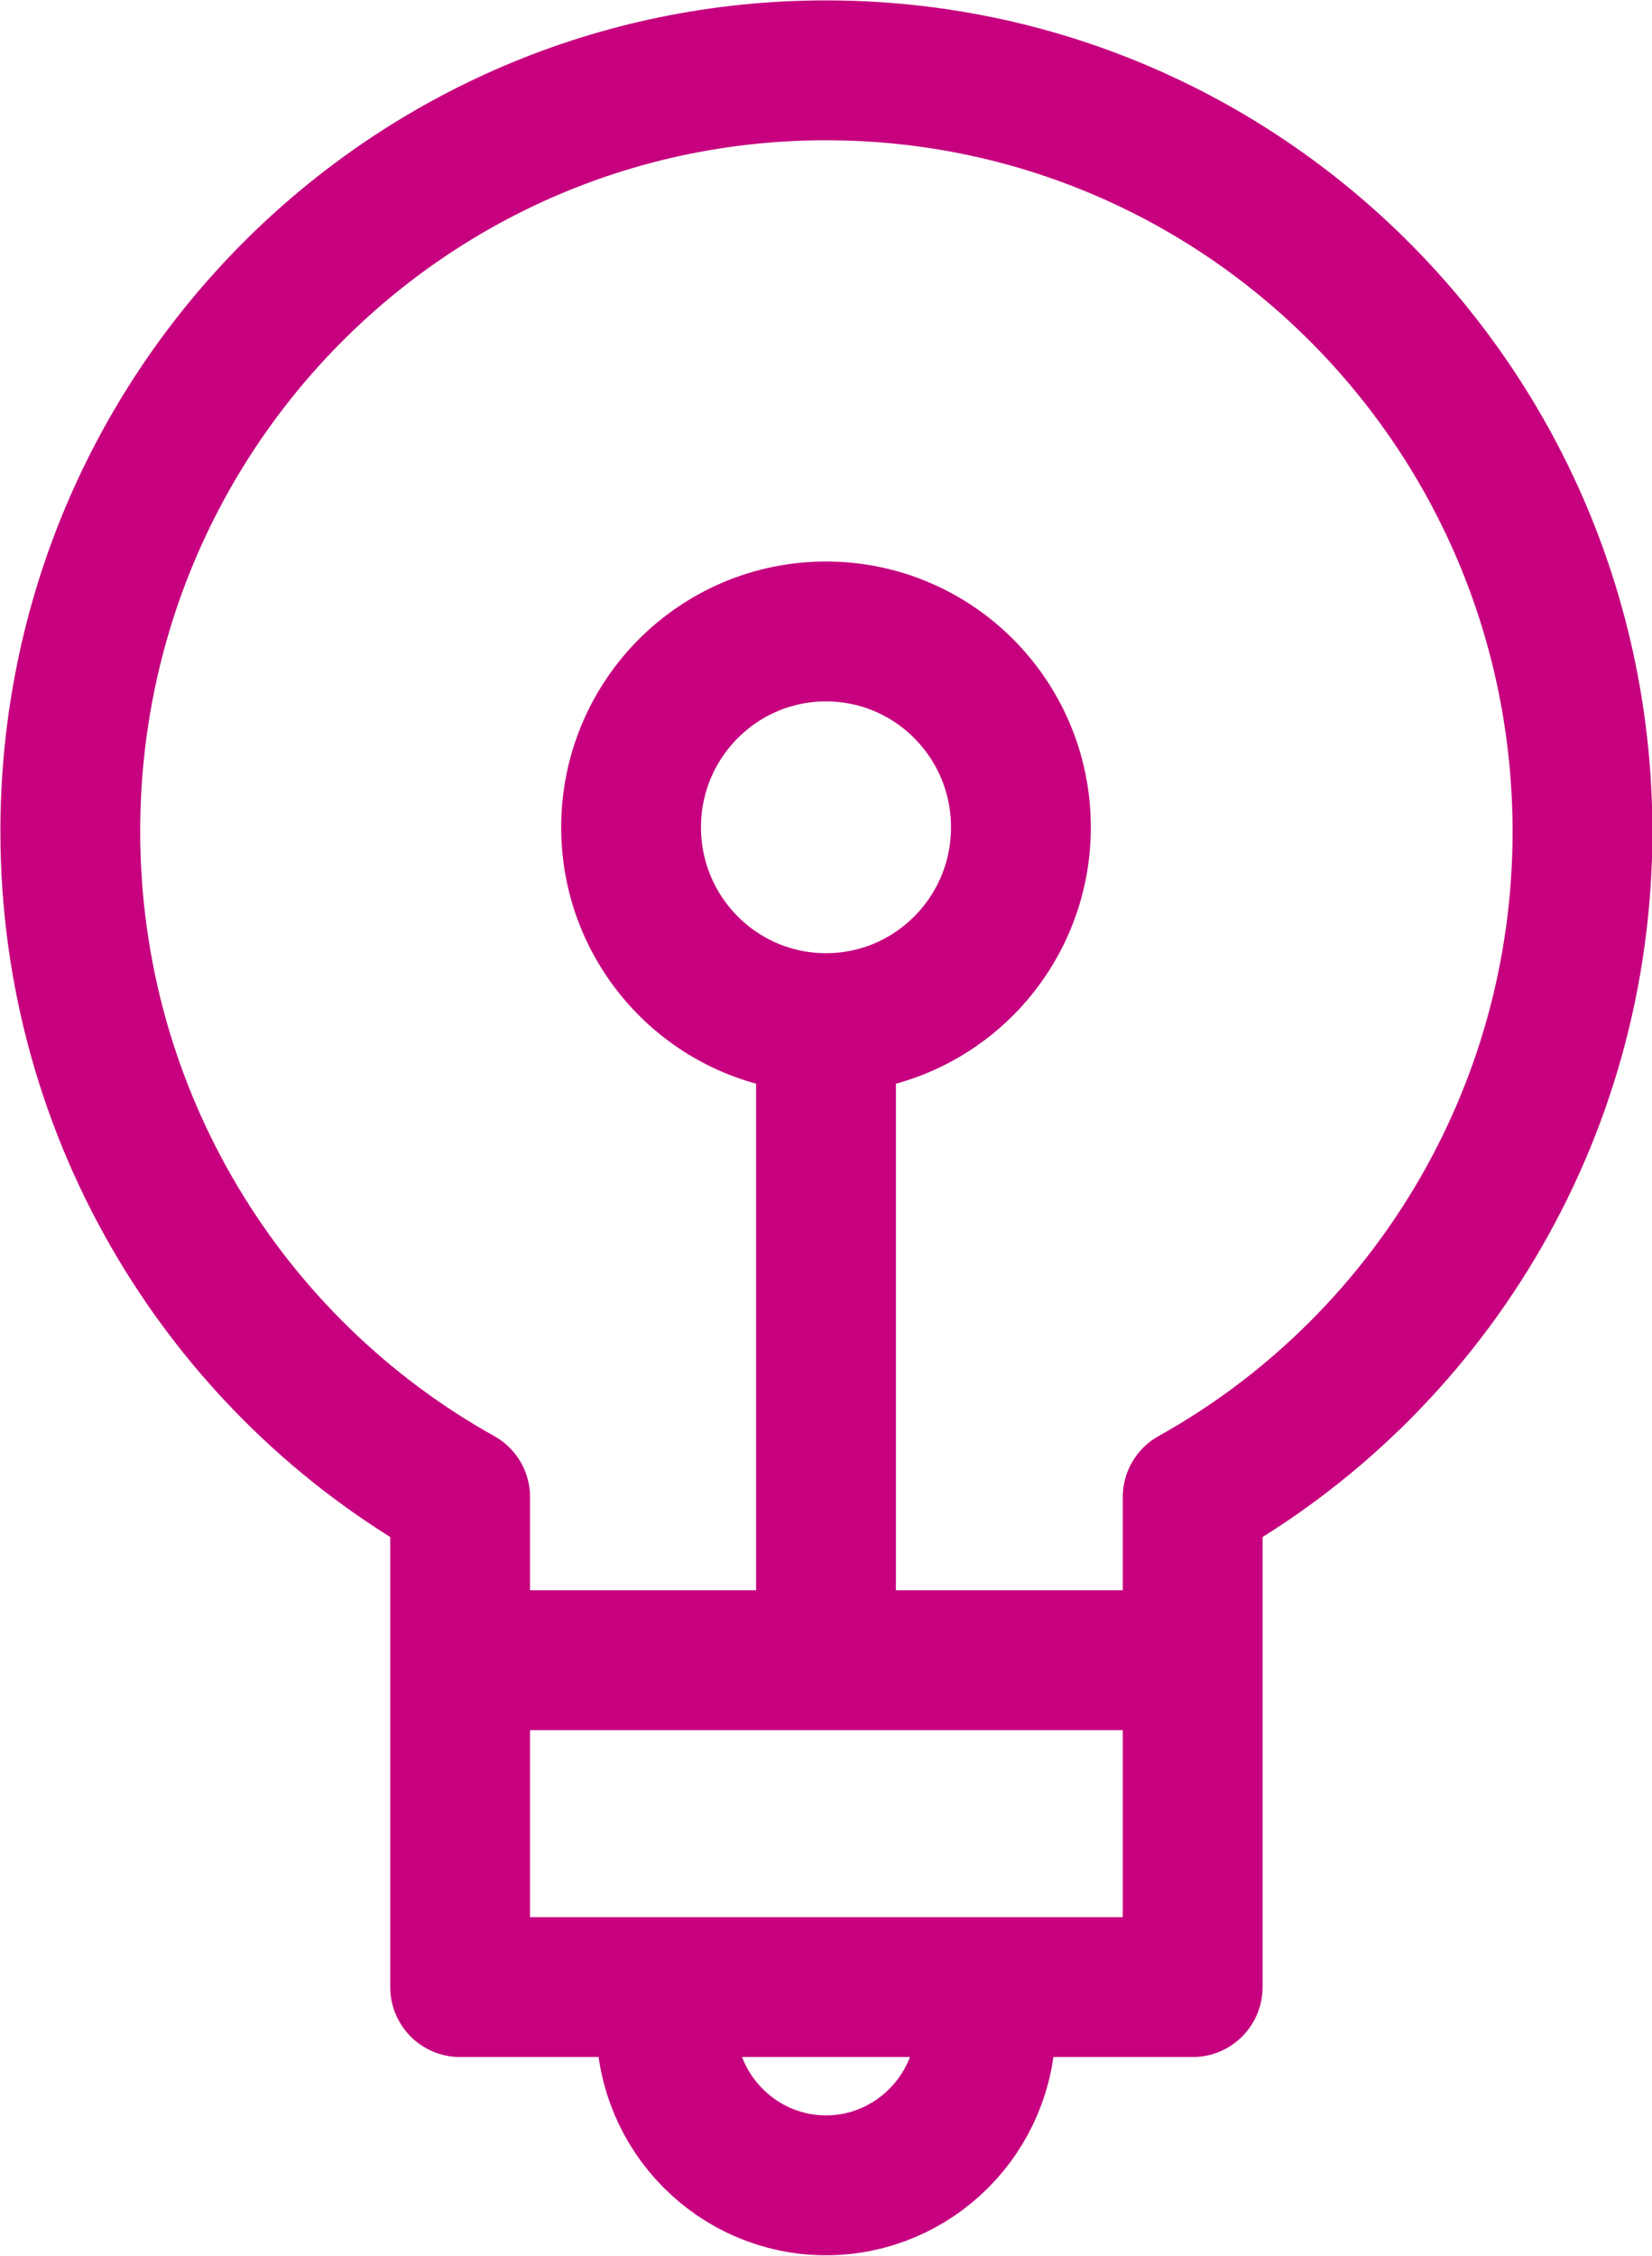
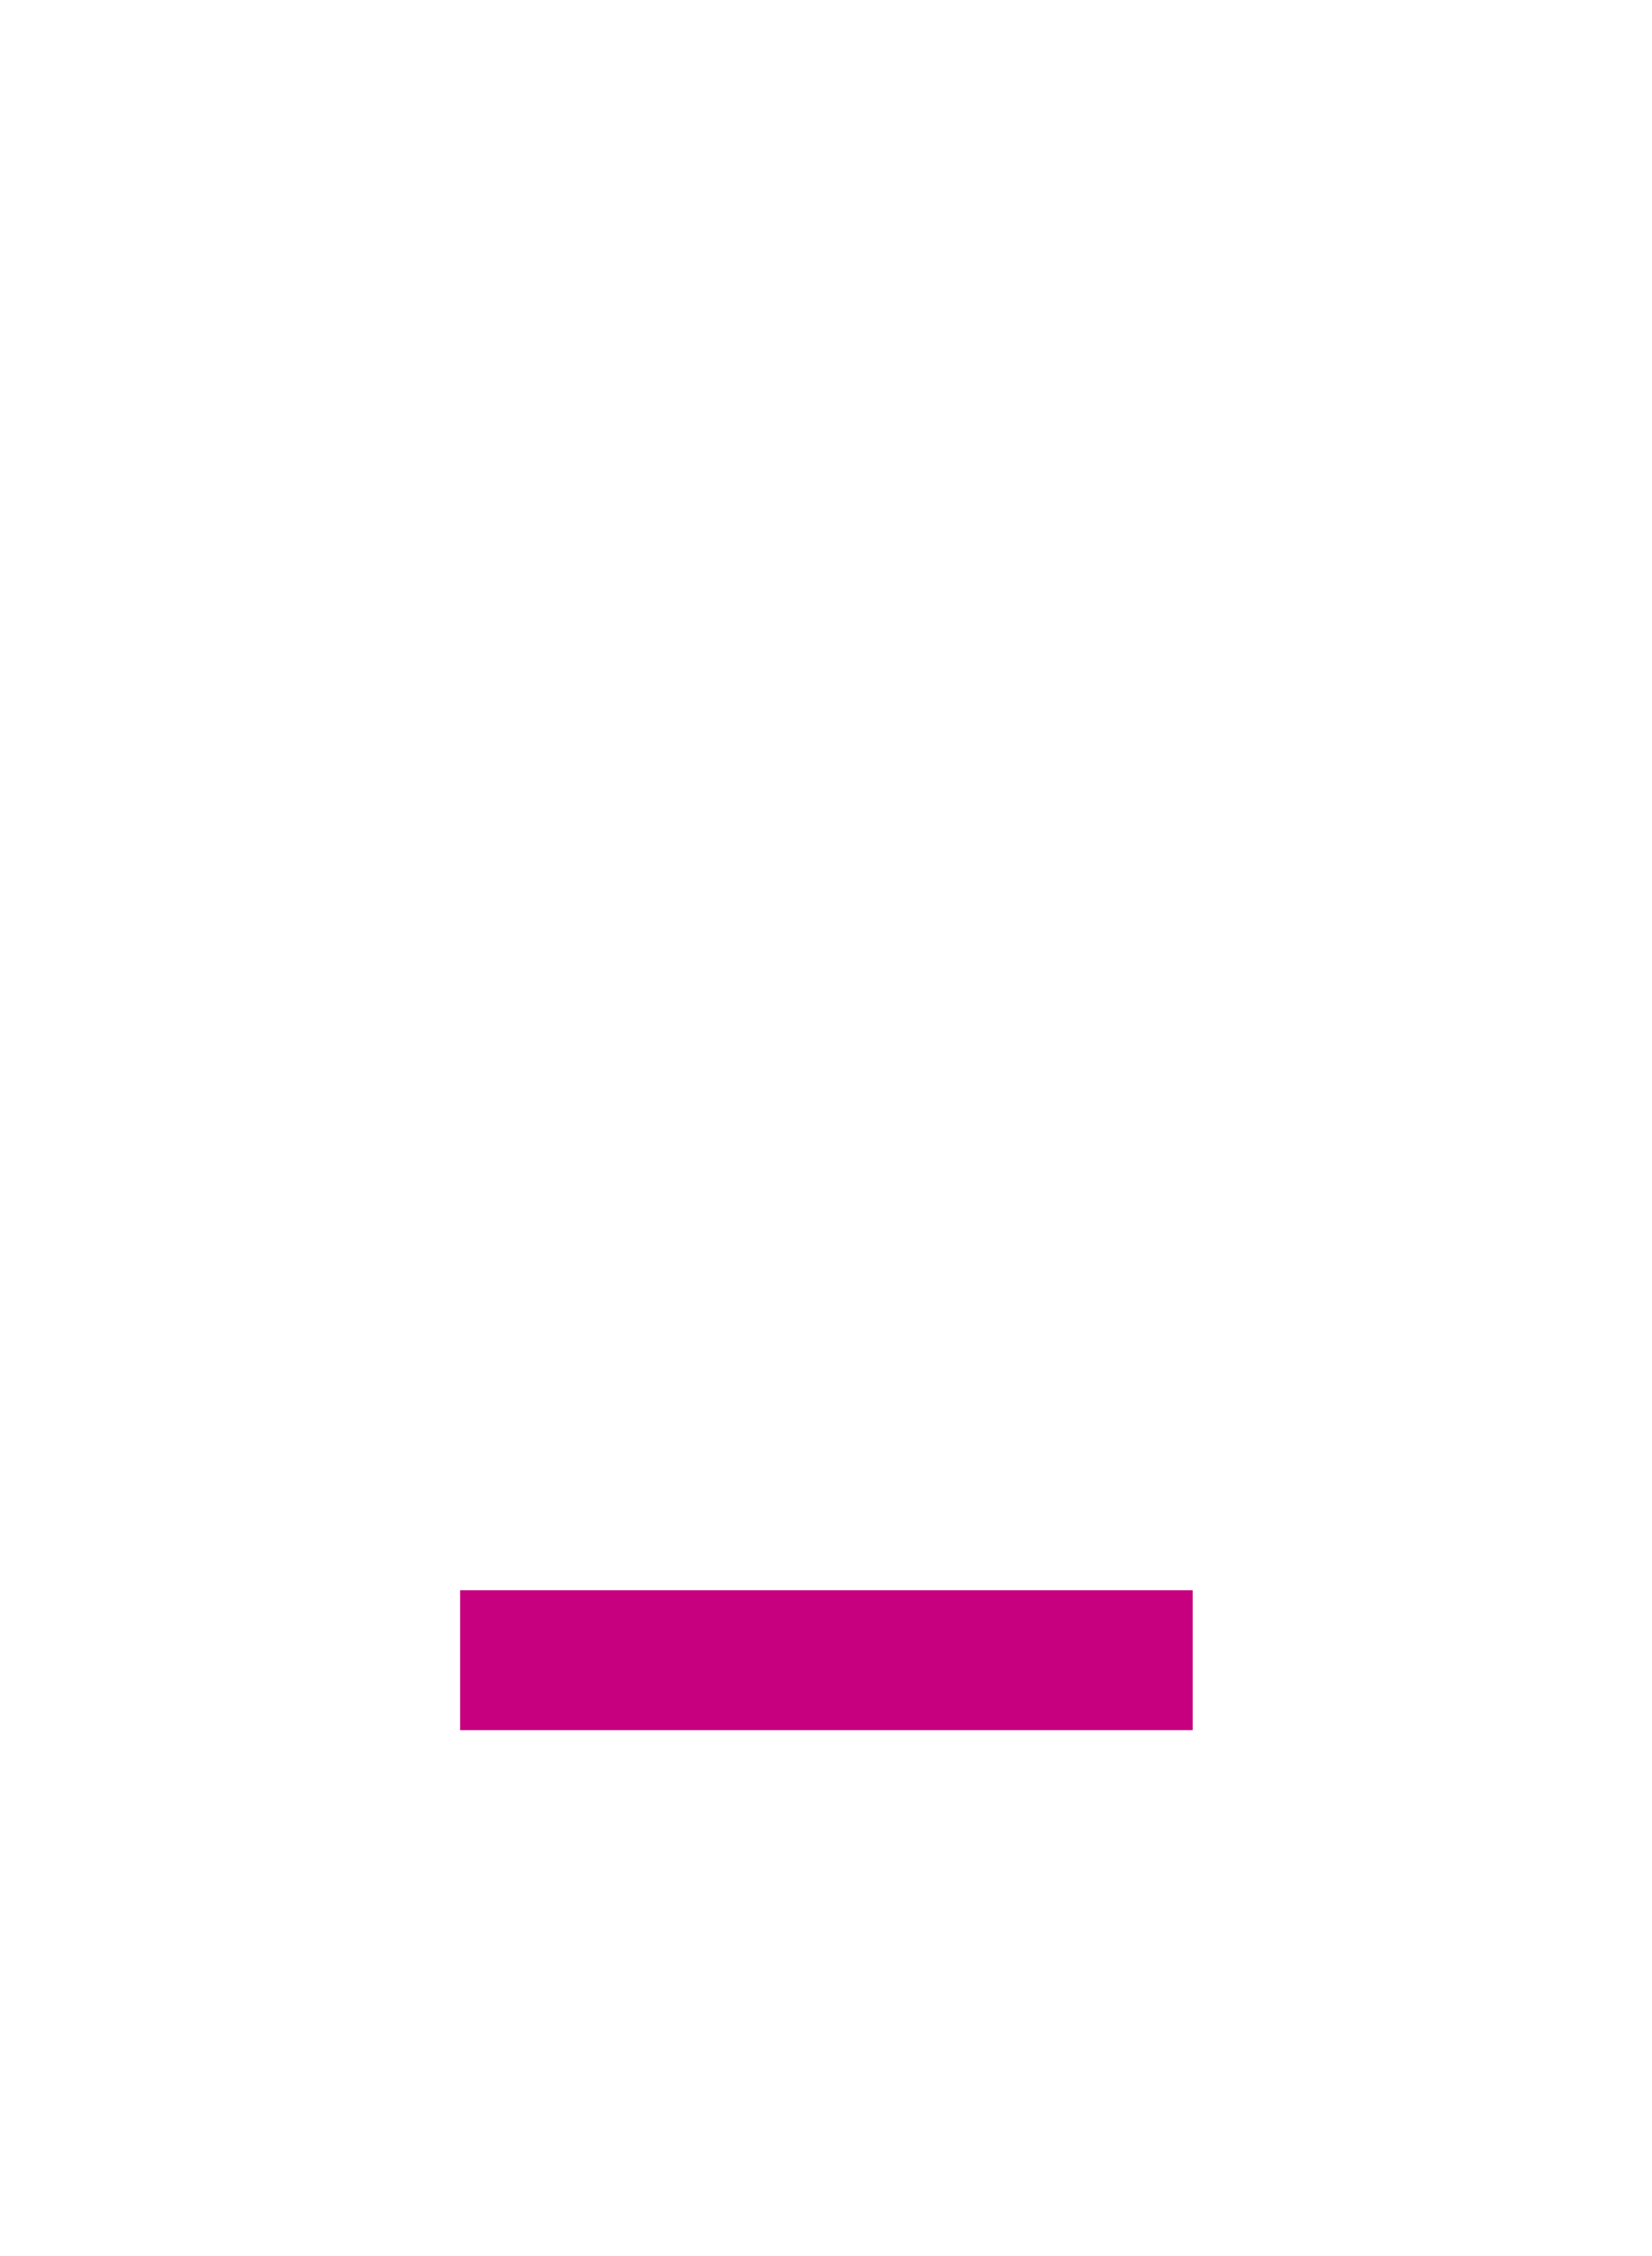
<svg xmlns="http://www.w3.org/2000/svg" id="Layer_1" data-name="Layer 1" viewBox="0 0 20.68 28.22">
  <defs>
    <style>
      .cls-1 {
        fill: none;
        stroke: #c6007e;
        stroke-linejoin: round;
        stroke-width: 1.75px;
      }
    </style>
  </defs>
-   <path class="cls-1" d="m19.81,10.4c0,3.58-1.97,6.71-4.88,8.33v6.13H5.76v-6.13C2.85,17.11.88,13.98.88,10.4.88,5.14,5.11.88,10.34.88s9.47,4.26,9.47,9.53Z" />
-   <path class="cls-1" d="m12.31,25.05c.01.09.03.18.03.28,0,1.11-.9,2.01-2,2.01s-2-.9-2-2.01c0-.1.01-.19.03-.28" />
-   <ellipse class="cls-1" cx="10.34" cy="10.35" rx="2.44" ry="2.45" />
-   <line class="cls-1" x1="10.34" y1="12.8" x2="10.34" y2="20.77" />
  <line class="cls-1" x1="5.76" y1="20.77" x2="14.93" y2="20.77" />
</svg>